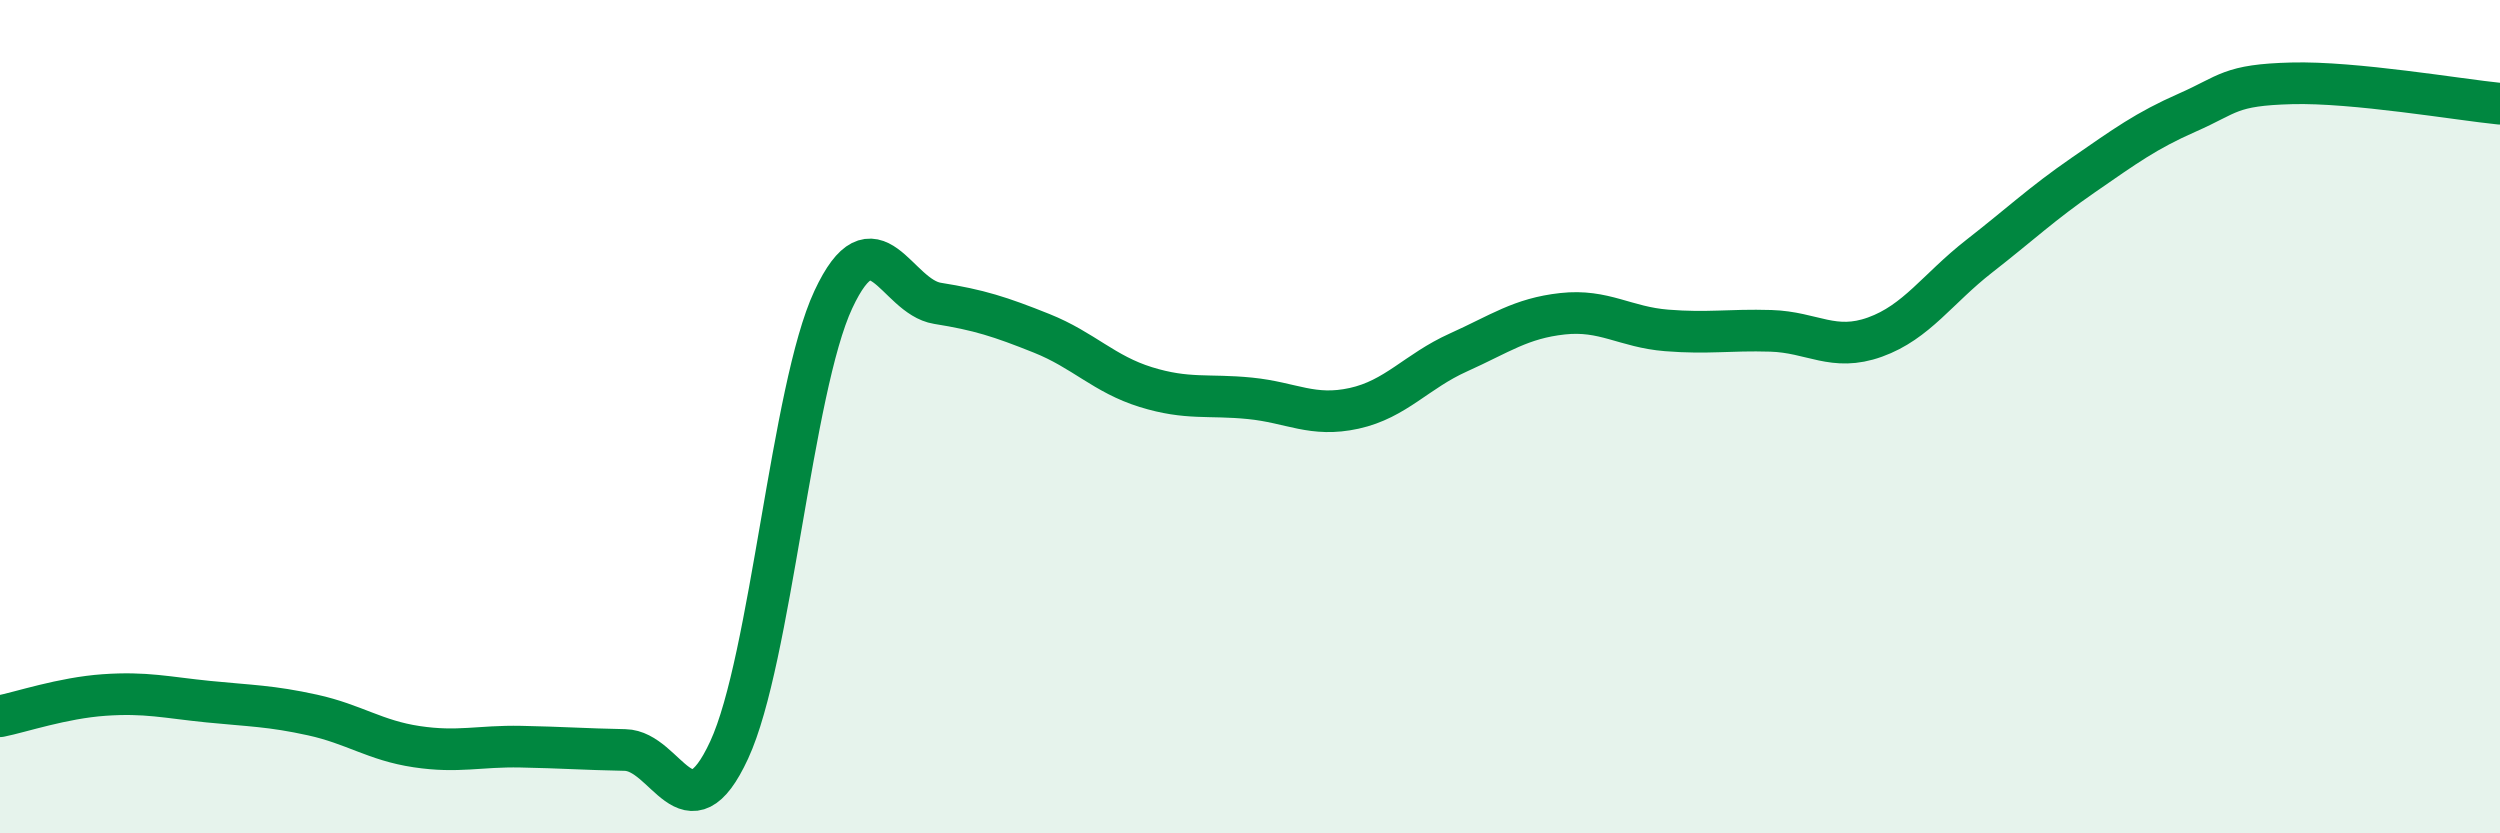
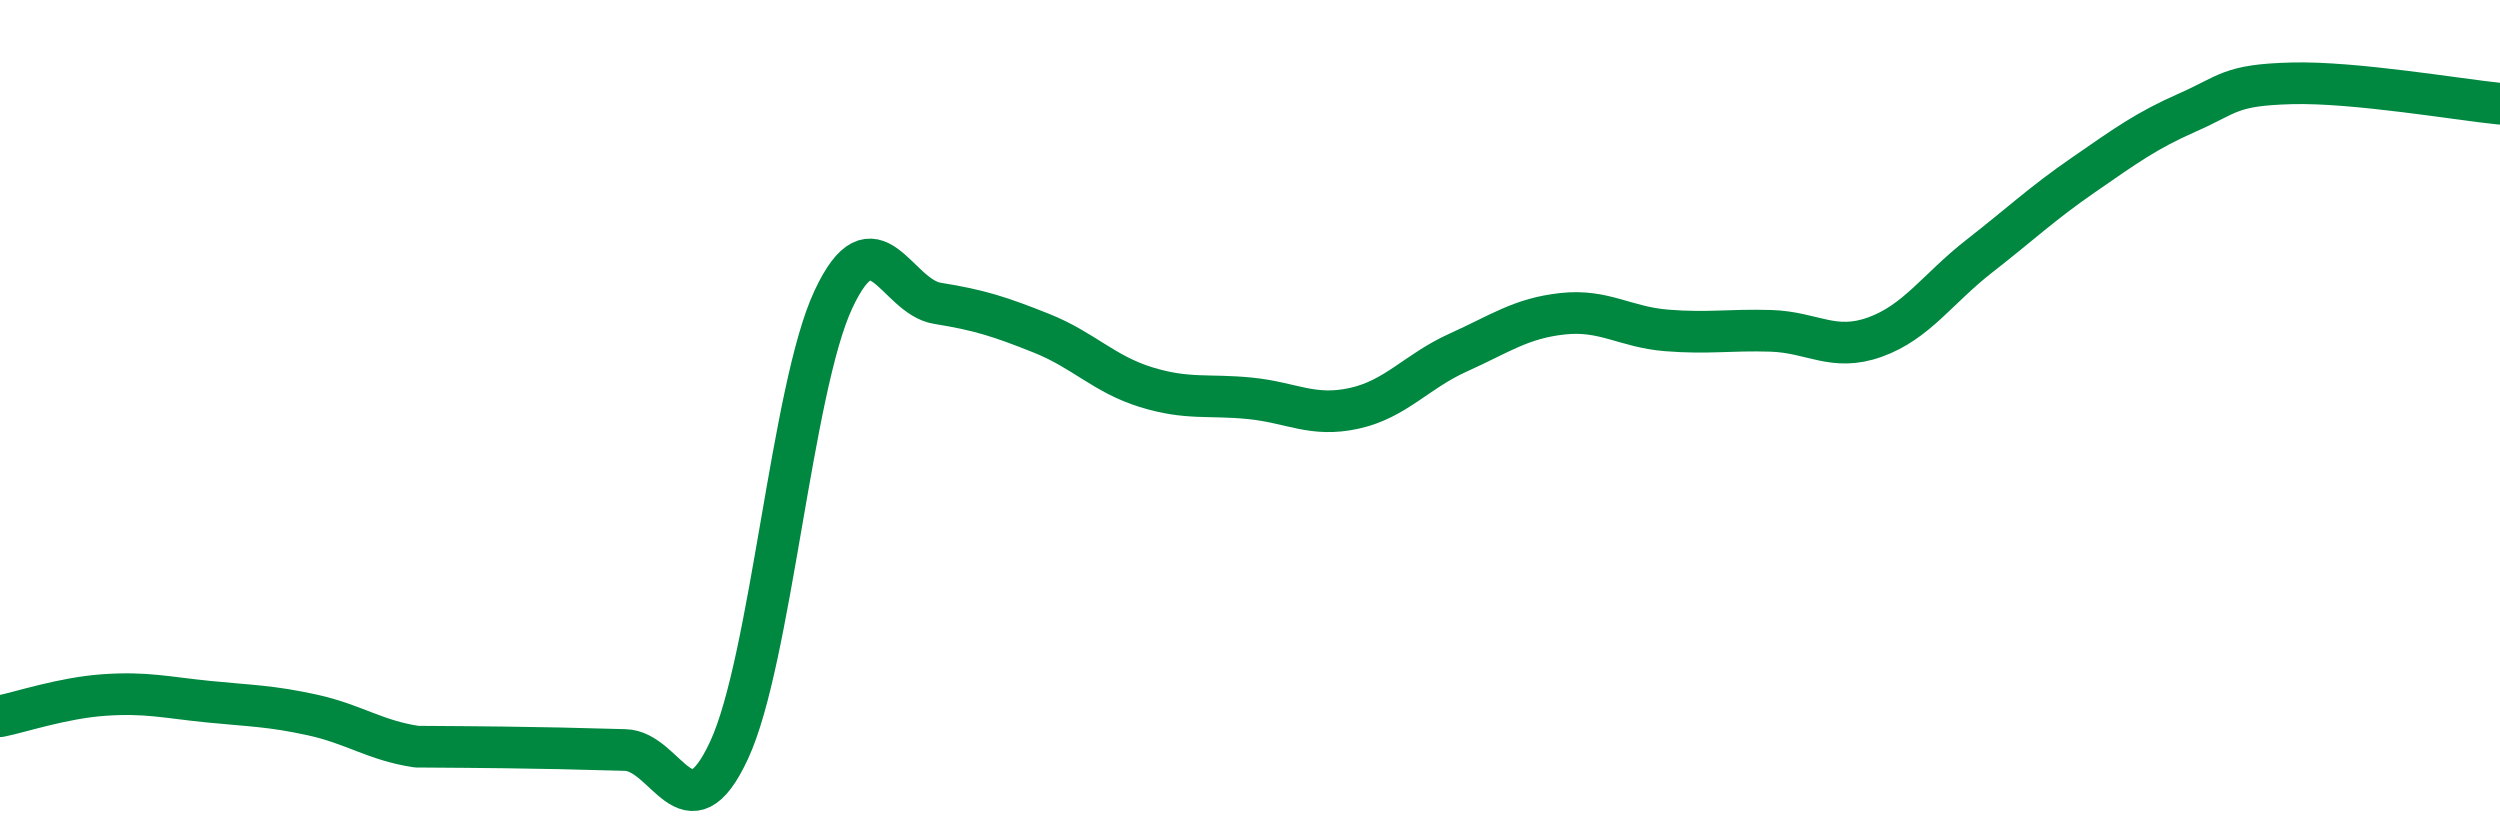
<svg xmlns="http://www.w3.org/2000/svg" width="60" height="20" viewBox="0 0 60 20">
-   <path d="M 0,17.19 C 0.5,17.09 1.5,16.75 2.5,16.68 C 3.5,16.61 4,16.74 5,16.84 C 6,16.94 6.5,16.94 7.5,17.16 C 8.5,17.38 9,17.77 10,17.92 C 11,18.07 11.5,17.9 12.5,17.92 C 13.5,17.94 14,17.98 15,18 C 16,18.02 16.5,20.16 17.5,18 C 18.5,15.84 19,9.33 20,7.19 C 21,5.05 21.5,7.12 22.5,7.28 C 23.5,7.44 24,7.6 25,8 C 26,8.4 26.5,8.98 27.5,9.29 C 28.5,9.6 29,9.46 30,9.56 C 31,9.66 31.5,10.02 32.5,9.8 C 33.5,9.58 34,8.91 35,8.46 C 36,8.01 36.5,7.64 37.5,7.53 C 38.5,7.42 39,7.85 40,7.93 C 41,8.01 41.5,7.91 42.5,7.94 C 43.5,7.97 44,8.45 45,8.09 C 46,7.73 46.5,6.93 47.5,6.15 C 48.5,5.37 49,4.89 50,4.2 C 51,3.51 51.5,3.14 52.5,2.7 C 53.5,2.26 53.5,2.04 55,2 C 56.5,1.96 59,2.39 60,2.49L60 20L0 20Z" fill="#008740" opacity="0.1" stroke-linecap="round" stroke-linejoin="round" />
-   <path d="M 0,17.19 C 0.5,17.09 1.5,16.75 2.5,16.68 C 3.5,16.61 4,16.74 5,16.84 C 6,16.94 6.5,16.94 7.5,17.16 C 8.5,17.38 9,17.77 10,17.92 C 11,18.07 11.5,17.9 12.5,17.92 C 13.5,17.94 14,17.98 15,18 C 16,18.02 16.5,20.16 17.5,18 C 18.5,15.84 19,9.33 20,7.19 C 21,5.05 21.5,7.12 22.5,7.28 C 23.5,7.44 24,7.6 25,8 C 26,8.4 26.5,8.98 27.5,9.29 C 28.5,9.6 29,9.46 30,9.56 C 31,9.66 31.5,10.02 32.5,9.8 C 33.5,9.58 34,8.91 35,8.46 C 36,8.01 36.5,7.64 37.5,7.53 C 38.5,7.42 39,7.85 40,7.93 C 41,8.01 41.5,7.91 42.5,7.94 C 43.5,7.97 44,8.45 45,8.09 C 46,7.73 46.5,6.93 47.5,6.15 C 48.5,5.37 49,4.89 50,4.2 C 51,3.51 51.5,3.14 52.5,2.7 C 53.5,2.26 53.5,2.04 55,2 C 56.5,1.96 59,2.39 60,2.49" stroke="#008740" stroke-width="1" fill="none" stroke-linecap="round" stroke-linejoin="round" />
+   <path d="M 0,17.19 C 0.5,17.09 1.5,16.75 2.5,16.68 C 3.5,16.61 4,16.74 5,16.84 C 6,16.94 6.5,16.94 7.5,17.16 C 8.5,17.38 9,17.77 10,17.92 C 13.5,17.94 14,17.98 15,18 C 16,18.02 16.5,20.16 17.5,18 C 18.5,15.84 19,9.33 20,7.19 C 21,5.05 21.5,7.12 22.5,7.28 C 23.5,7.44 24,7.6 25,8 C 26,8.4 26.5,8.98 27.5,9.29 C 28.5,9.6 29,9.46 30,9.56 C 31,9.66 31.5,10.02 32.5,9.8 C 33.5,9.58 34,8.91 35,8.46 C 36,8.01 36.5,7.64 37.5,7.53 C 38.5,7.42 39,7.85 40,7.93 C 41,8.01 41.5,7.91 42.5,7.94 C 43.5,7.97 44,8.45 45,8.09 C 46,7.73 46.5,6.93 47.5,6.15 C 48.5,5.37 49,4.89 50,4.2 C 51,3.51 51.5,3.14 52.5,2.7 C 53.5,2.26 53.5,2.04 55,2 C 56.5,1.96 59,2.39 60,2.49" stroke="#008740" stroke-width="1" fill="none" stroke-linecap="round" stroke-linejoin="round" />
</svg>